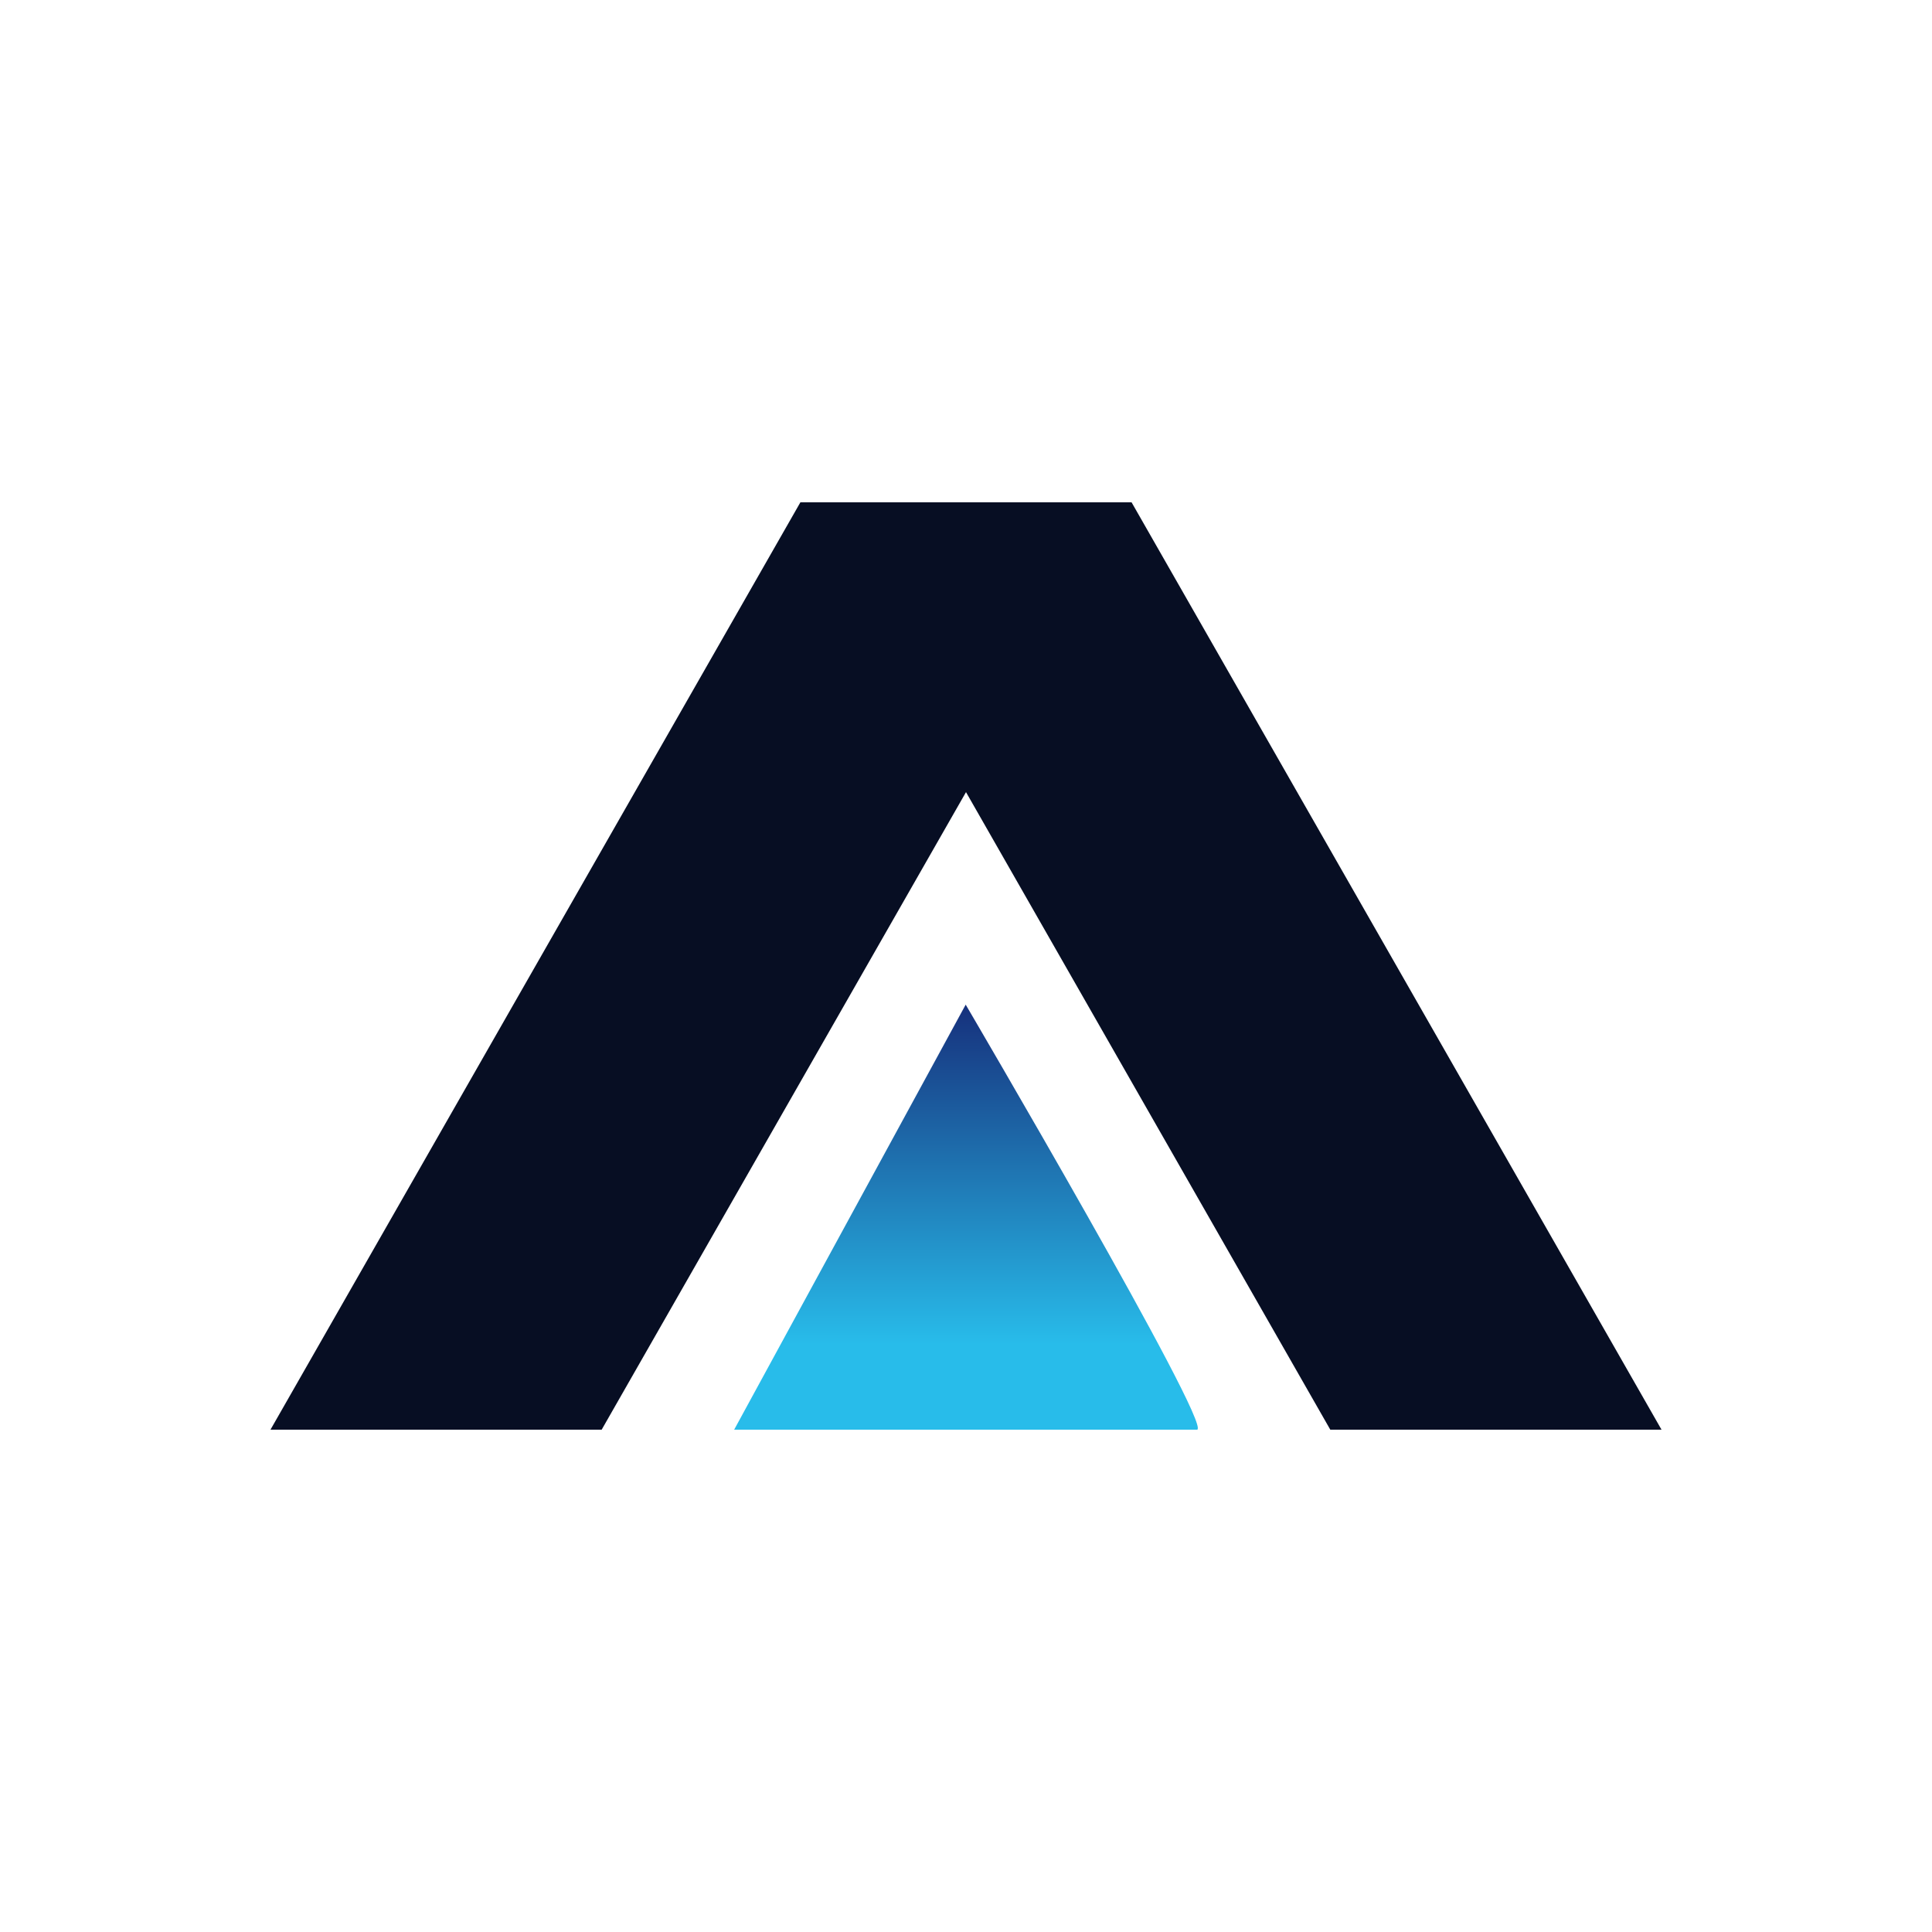
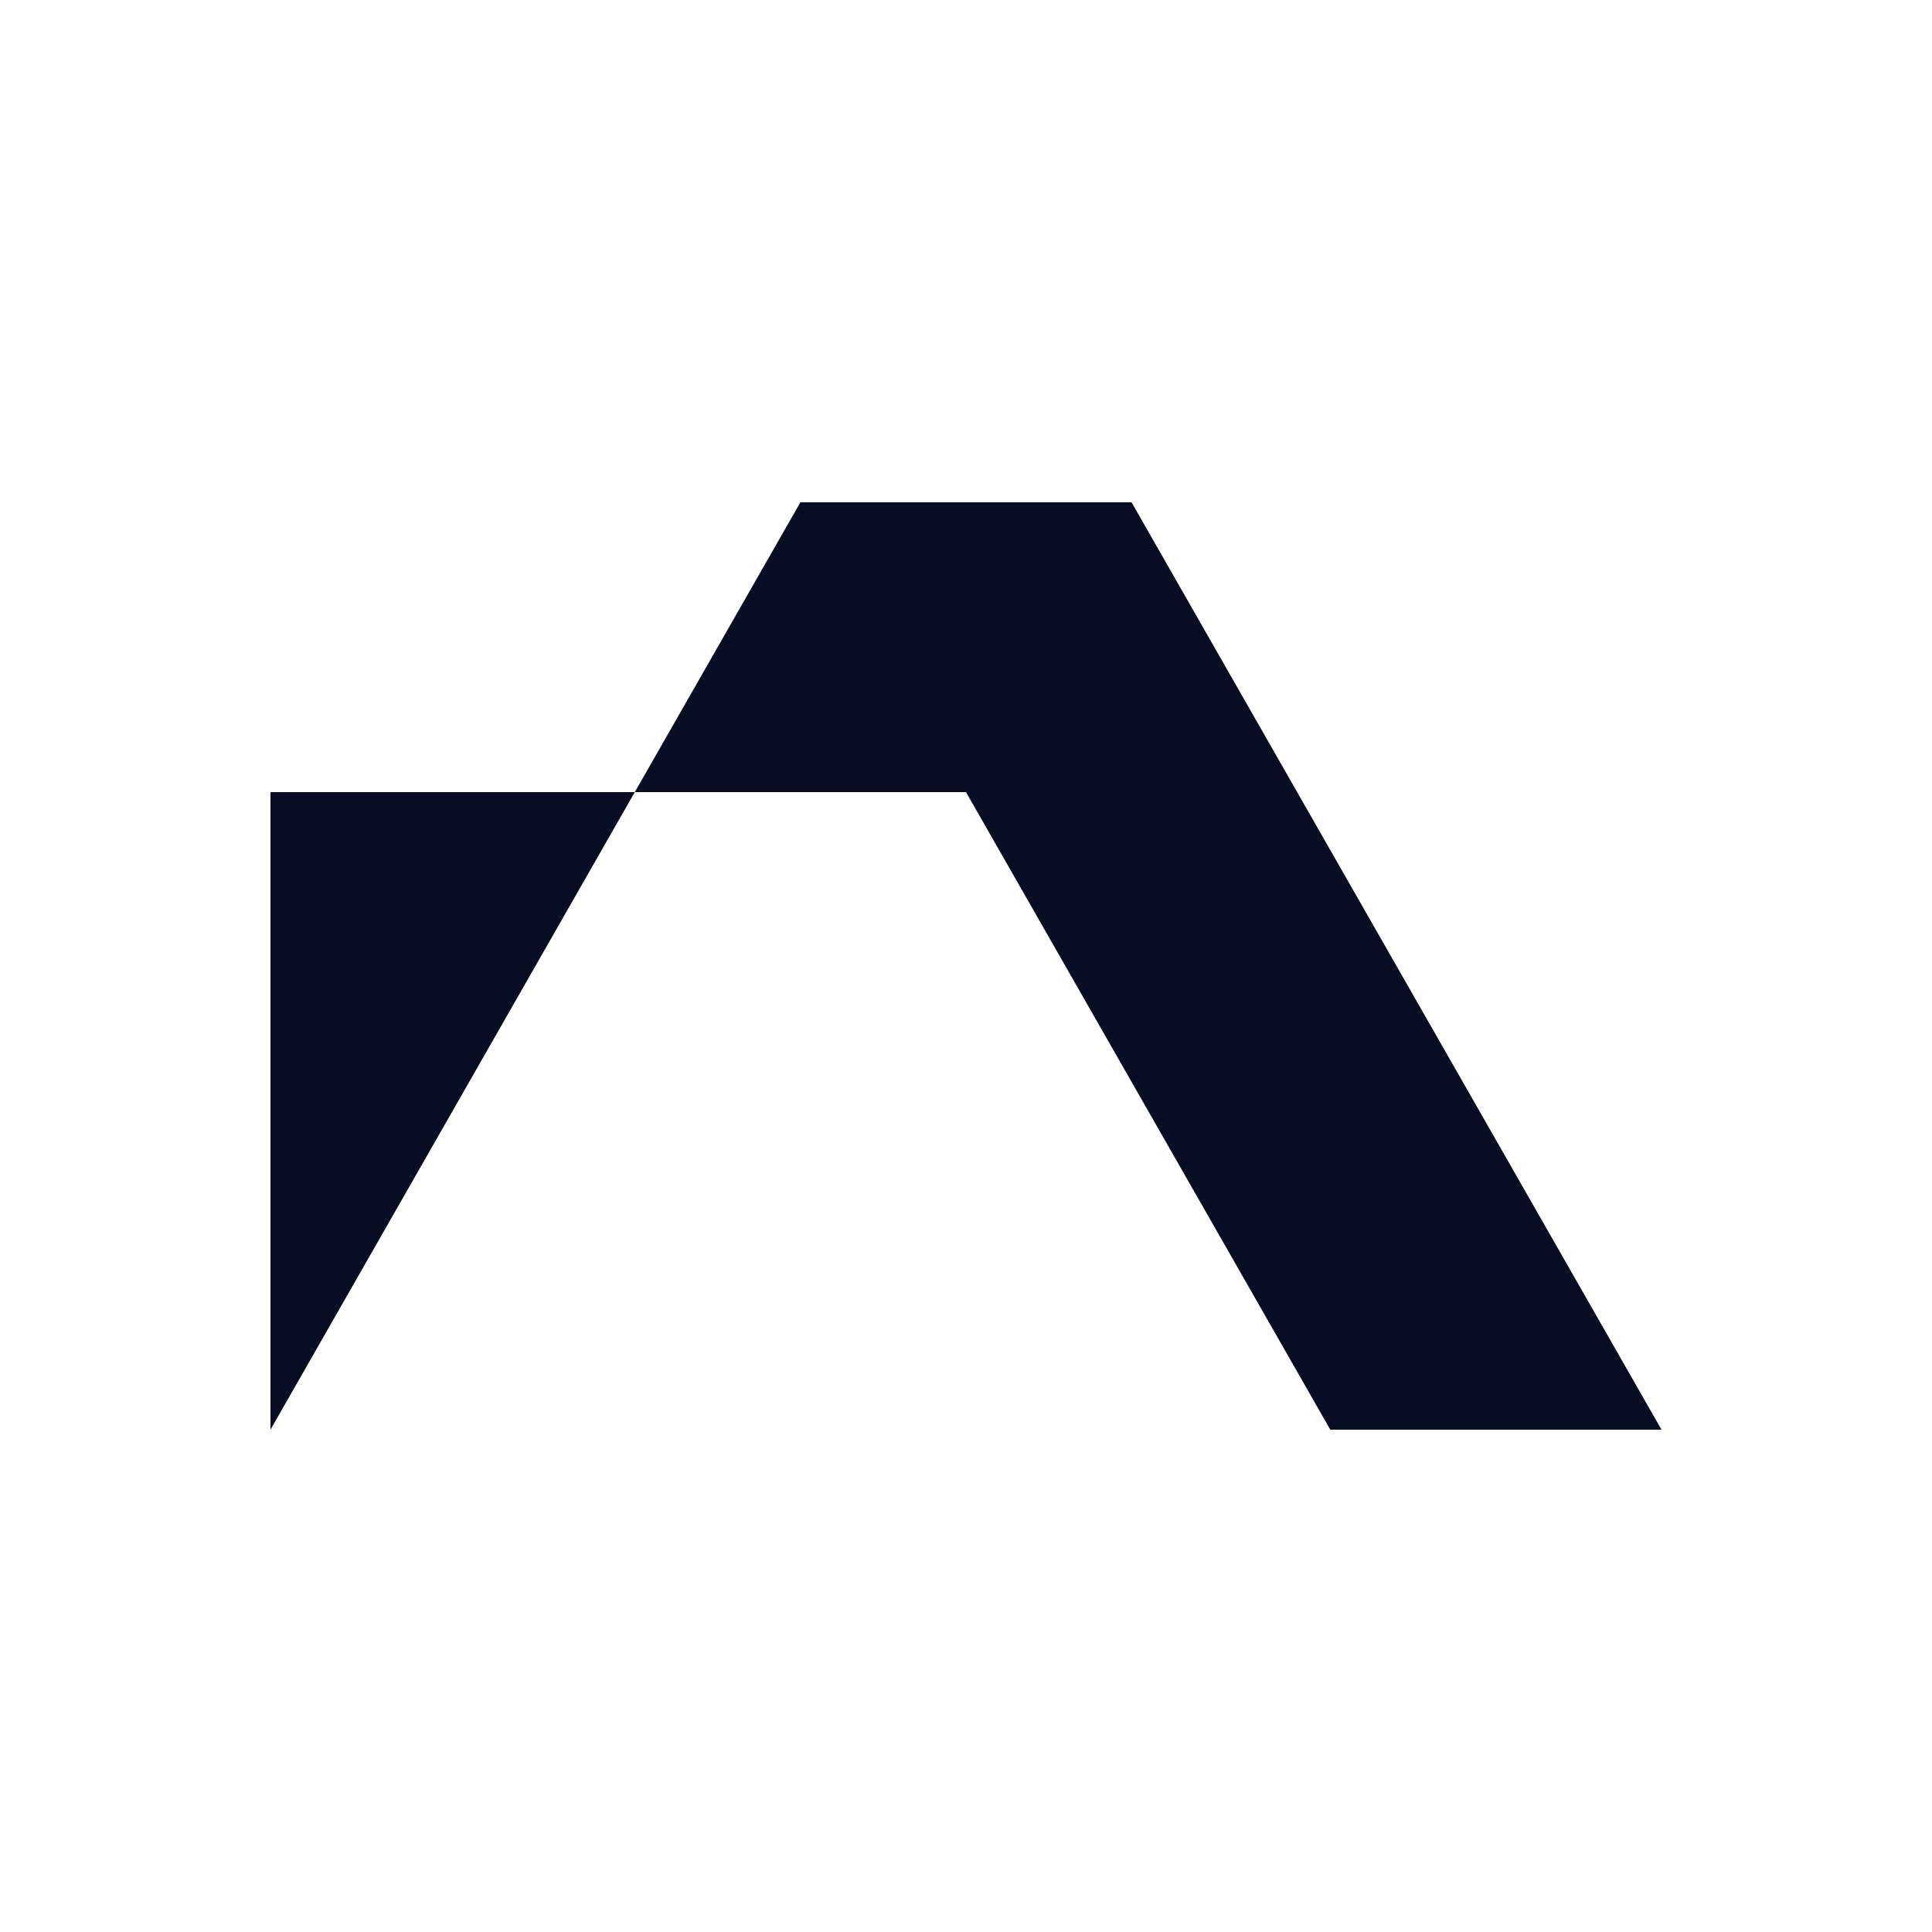
<svg xmlns="http://www.w3.org/2000/svg" width="50" height="50" viewBox="0 0 50 50" fill="none">
-   <path d="M7 37L20.714 13H29.285L43 37H34.428L25 20.5L15.571 37H7H7Z" fill="#070E23" />
-   <path d="M19 37L24.992 26C24.992 26 31.363 36.858 30.984 37" fill="url(#paint0_linear_2044_2972)" />
+   <path d="M7 37L20.714 13H29.285L43 37H34.428L25 20.5H7H7Z" fill="#070E23" />
  <defs>
    <linearGradient id="paint0_linear_2044_2972" x1="25" y1="25.969" x2="25" y2="35.255" gradientUnits="userSpaceOnUse">
      <stop stop-color="#16307C" />
      <stop offset="0.95" stop-color="#28BCEA" />
    </linearGradient>
  </defs>
</svg>